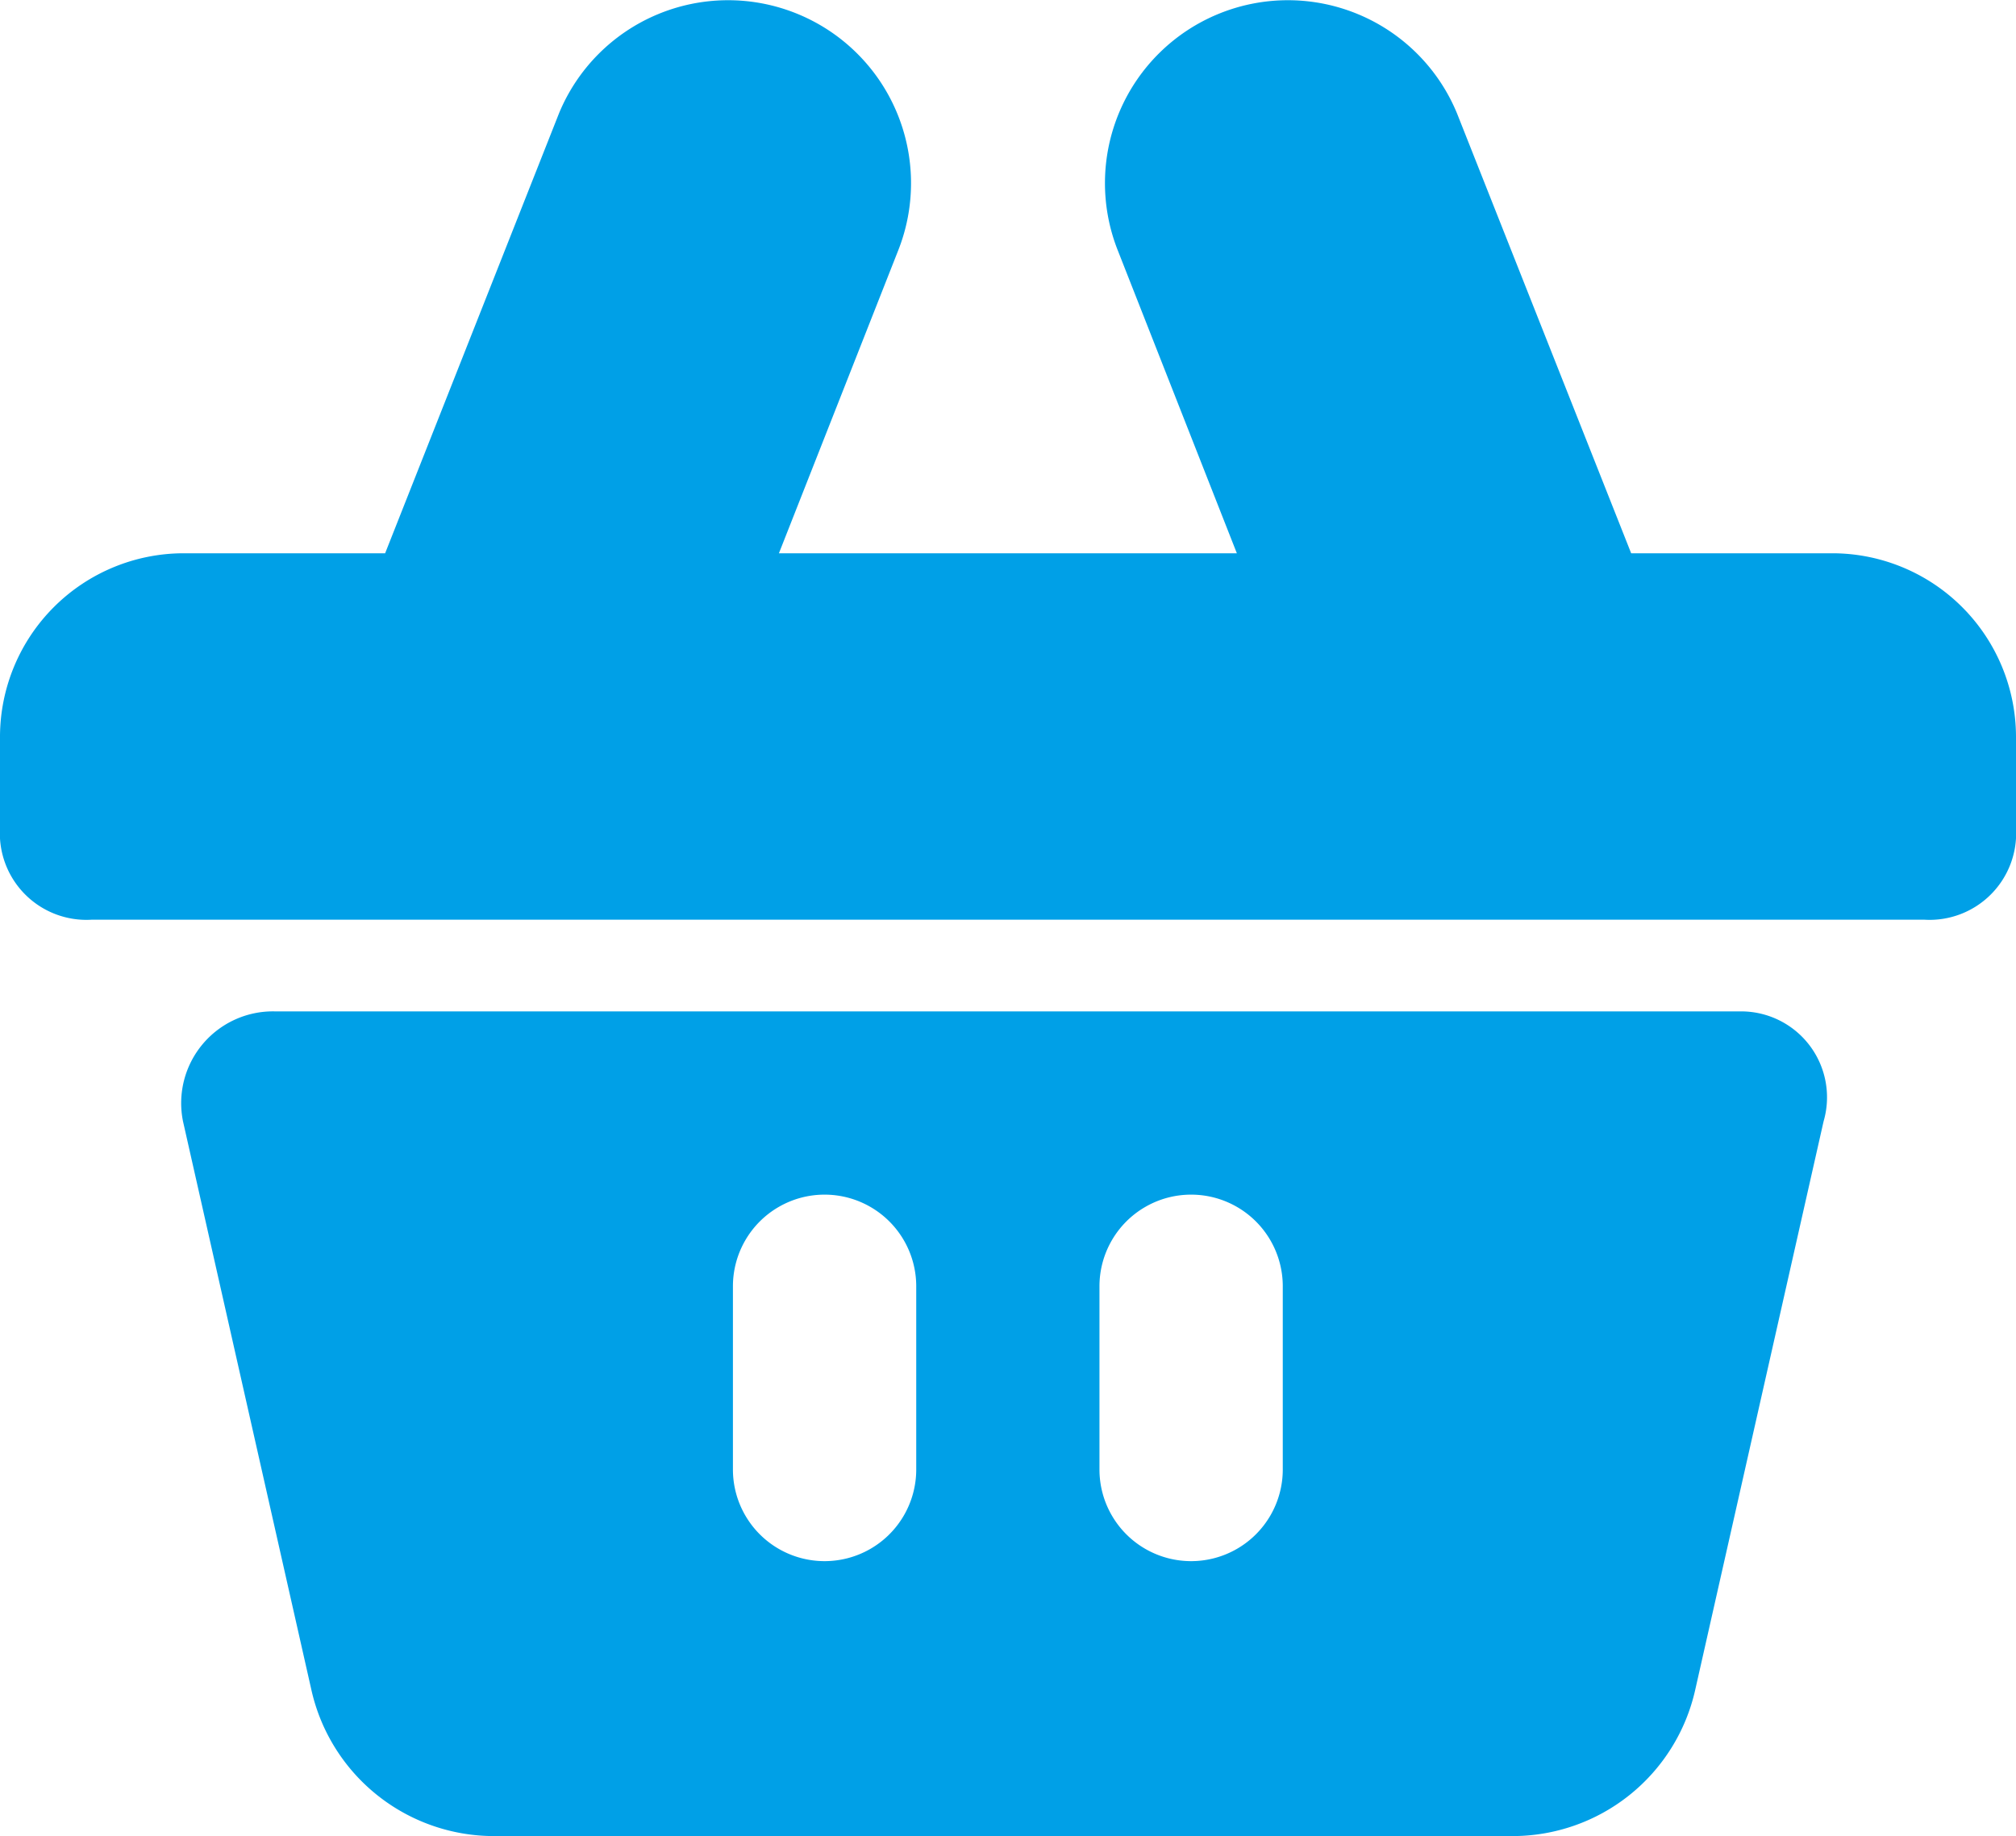
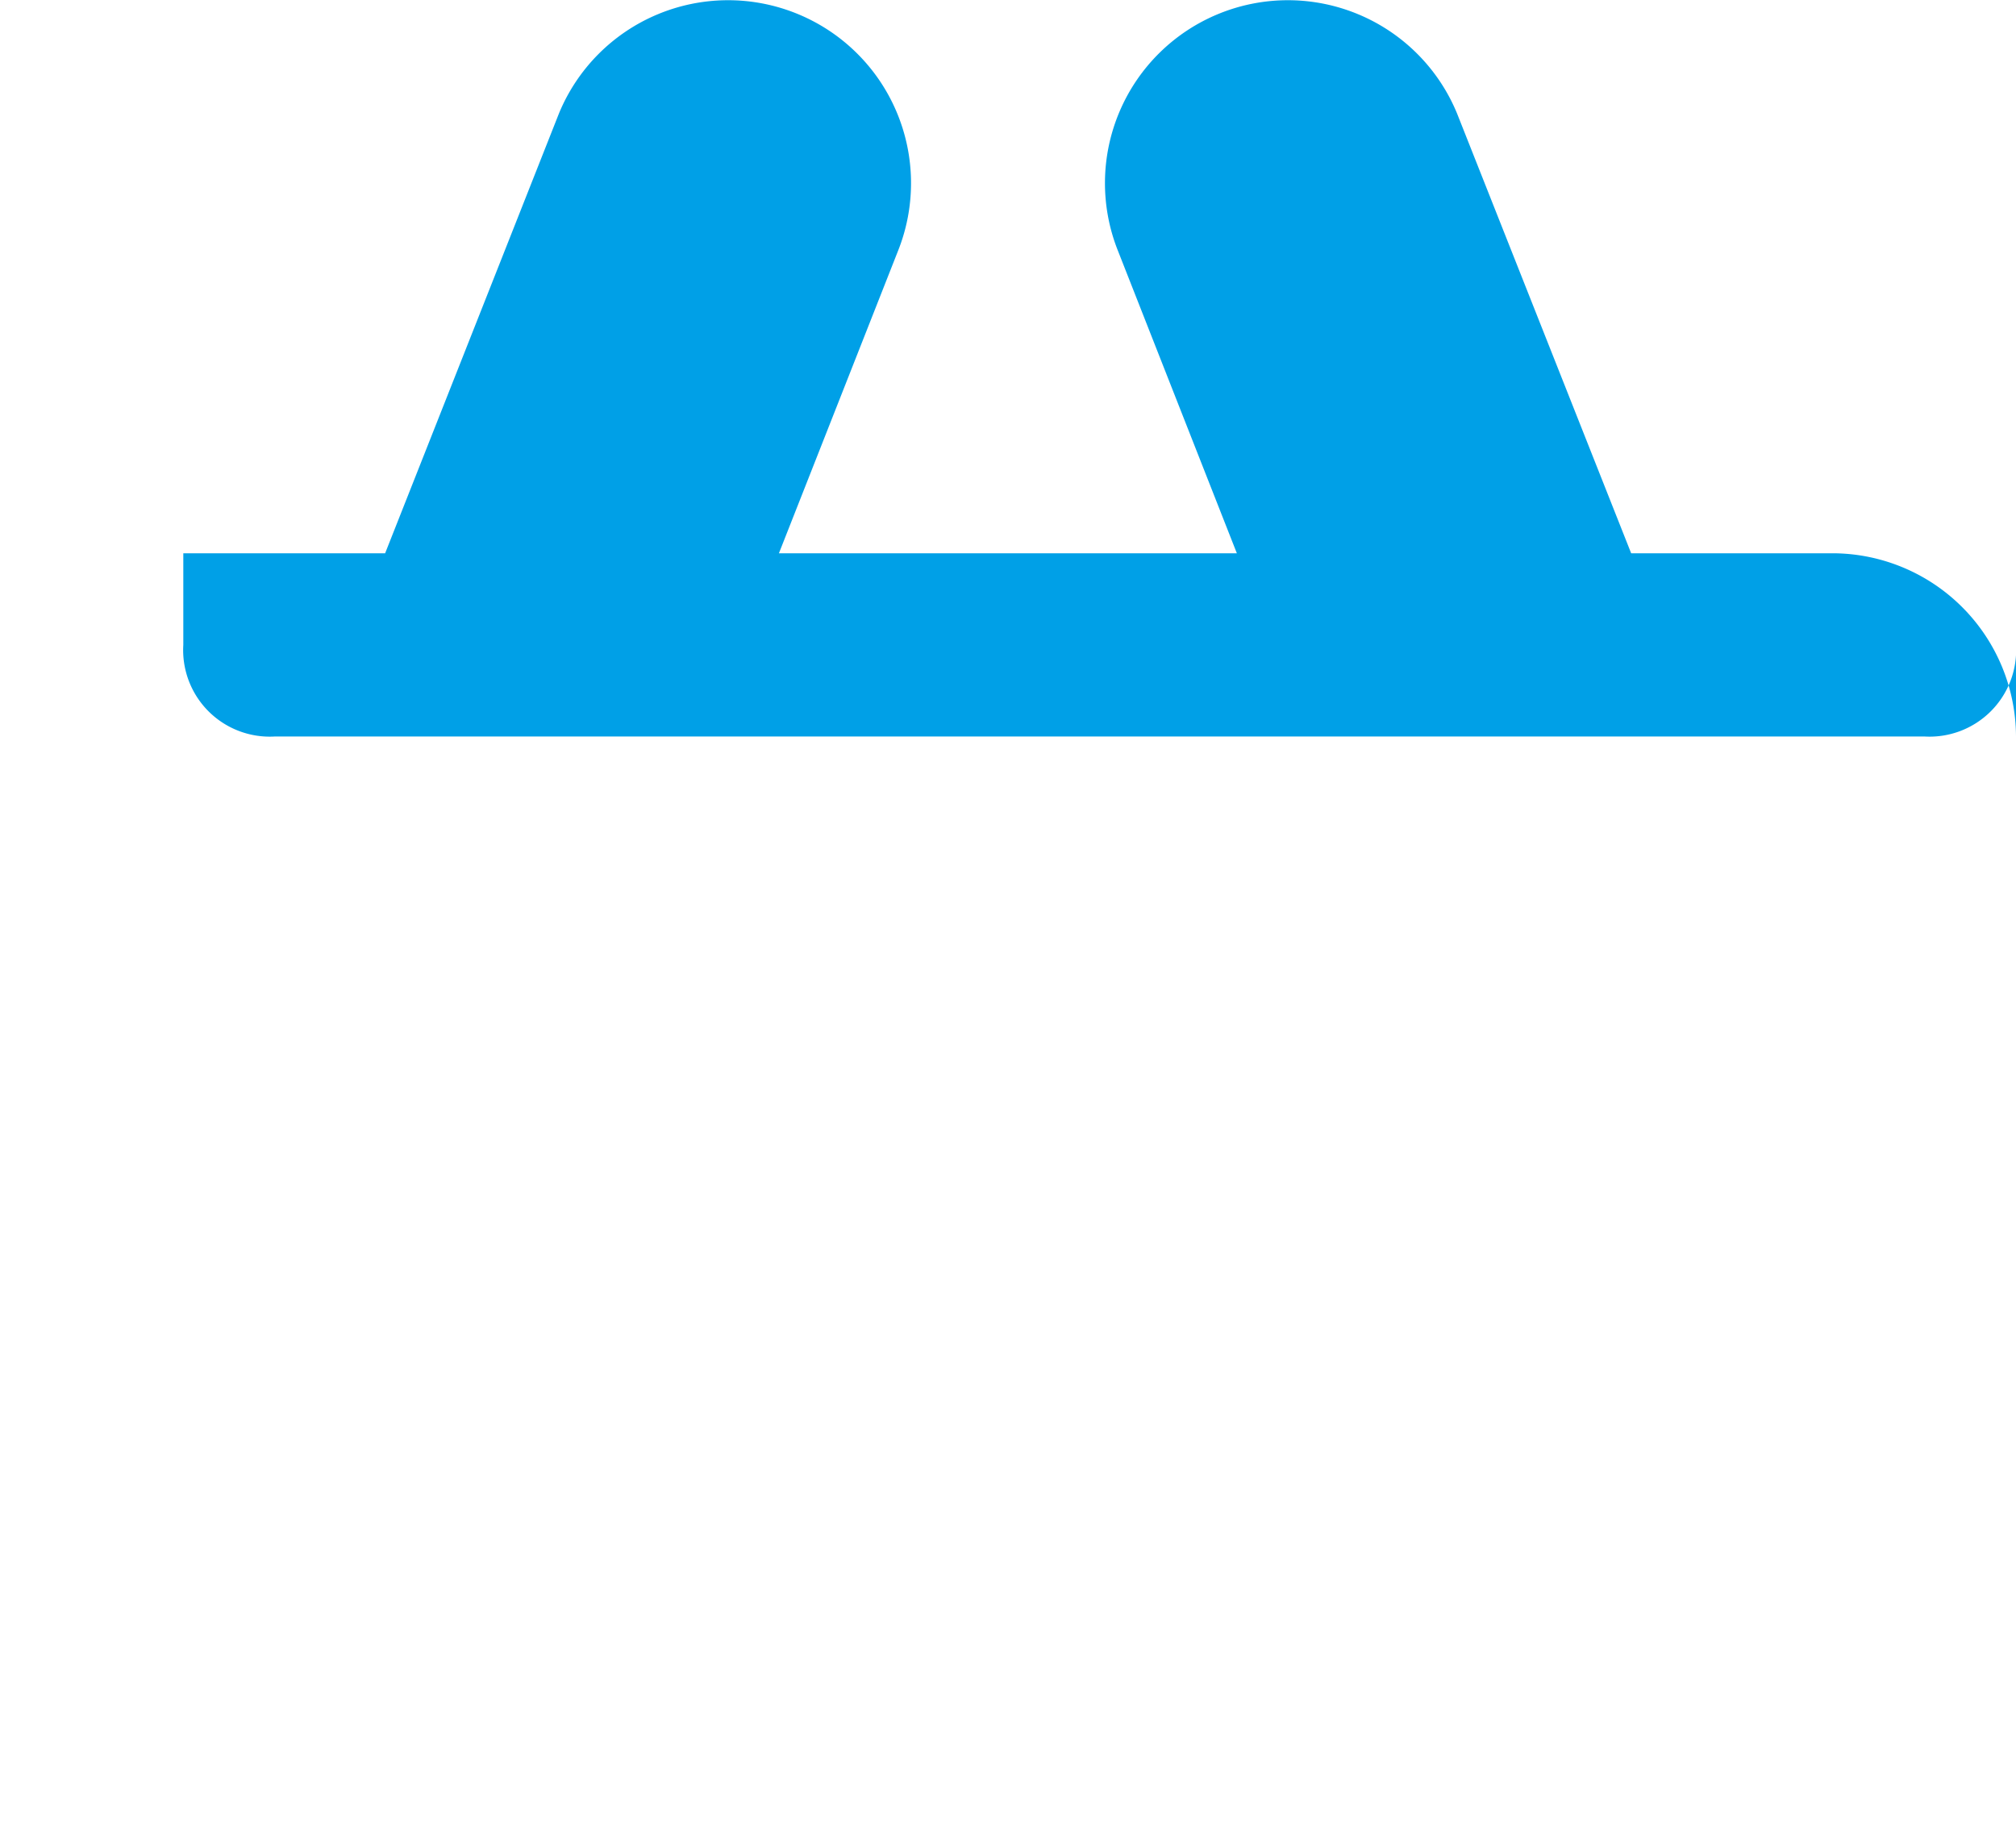
<svg xmlns="http://www.w3.org/2000/svg" width="27.22" height="24.793" viewBox="0 0 27.22 24.793">
  <g transform="translate(-1 -1.962)">
    <g transform="translate(1 1.962)">
-       <path d="M24.038,13H4.241A1.239,1.239,0,0,0,3,14.485l1.732,7.671a2.528,2.528,0,0,0,2.475,1.98H20.944a2.528,2.528,0,0,0,2.475-1.98l1.732-7.671A1.16,1.16,0,0,0,24.038,13ZM12.9,19.186a1.237,1.237,0,1,1-2.475,0V16.712a1.237,1.237,0,1,1,2.475,0Zm4.949,0a1.237,1.237,0,1,1-2.475,0V16.712a1.237,1.237,0,1,1,2.475,0Z" transform="translate(-0.529 0.657)" fill="#00a0e7" />
-       <path d="M25.746,9.433H23.024L20.673,3.494A2.47,2.47,0,0,0,16.095,5.35L17.7,9.433H11.517L13.125,5.35A2.47,2.47,0,0,0,8.547,3.494L6.2,9.433H3.475A2.482,2.482,0,0,0,1,11.907v1.237a1.169,1.169,0,0,0,1.237,1.237H26.983a1.169,1.169,0,0,0,1.237-1.237V11.907A2.482,2.482,0,0,0,25.746,9.433Z" transform="translate(-1 -1.962)" fill="#00a0e7" />
+       <path d="M25.746,9.433H23.024L20.673,3.494A2.47,2.47,0,0,0,16.095,5.35L17.7,9.433H11.517L13.125,5.35A2.47,2.47,0,0,0,8.547,3.494L6.2,9.433H3.475v1.237a1.169,1.169,0,0,0,1.237,1.237H26.983a1.169,1.169,0,0,0,1.237-1.237V11.907A2.482,2.482,0,0,0,25.746,9.433Z" transform="translate(-1 -1.962)" fill="#00a0e7" />
    </g>
  </g>
</svg>